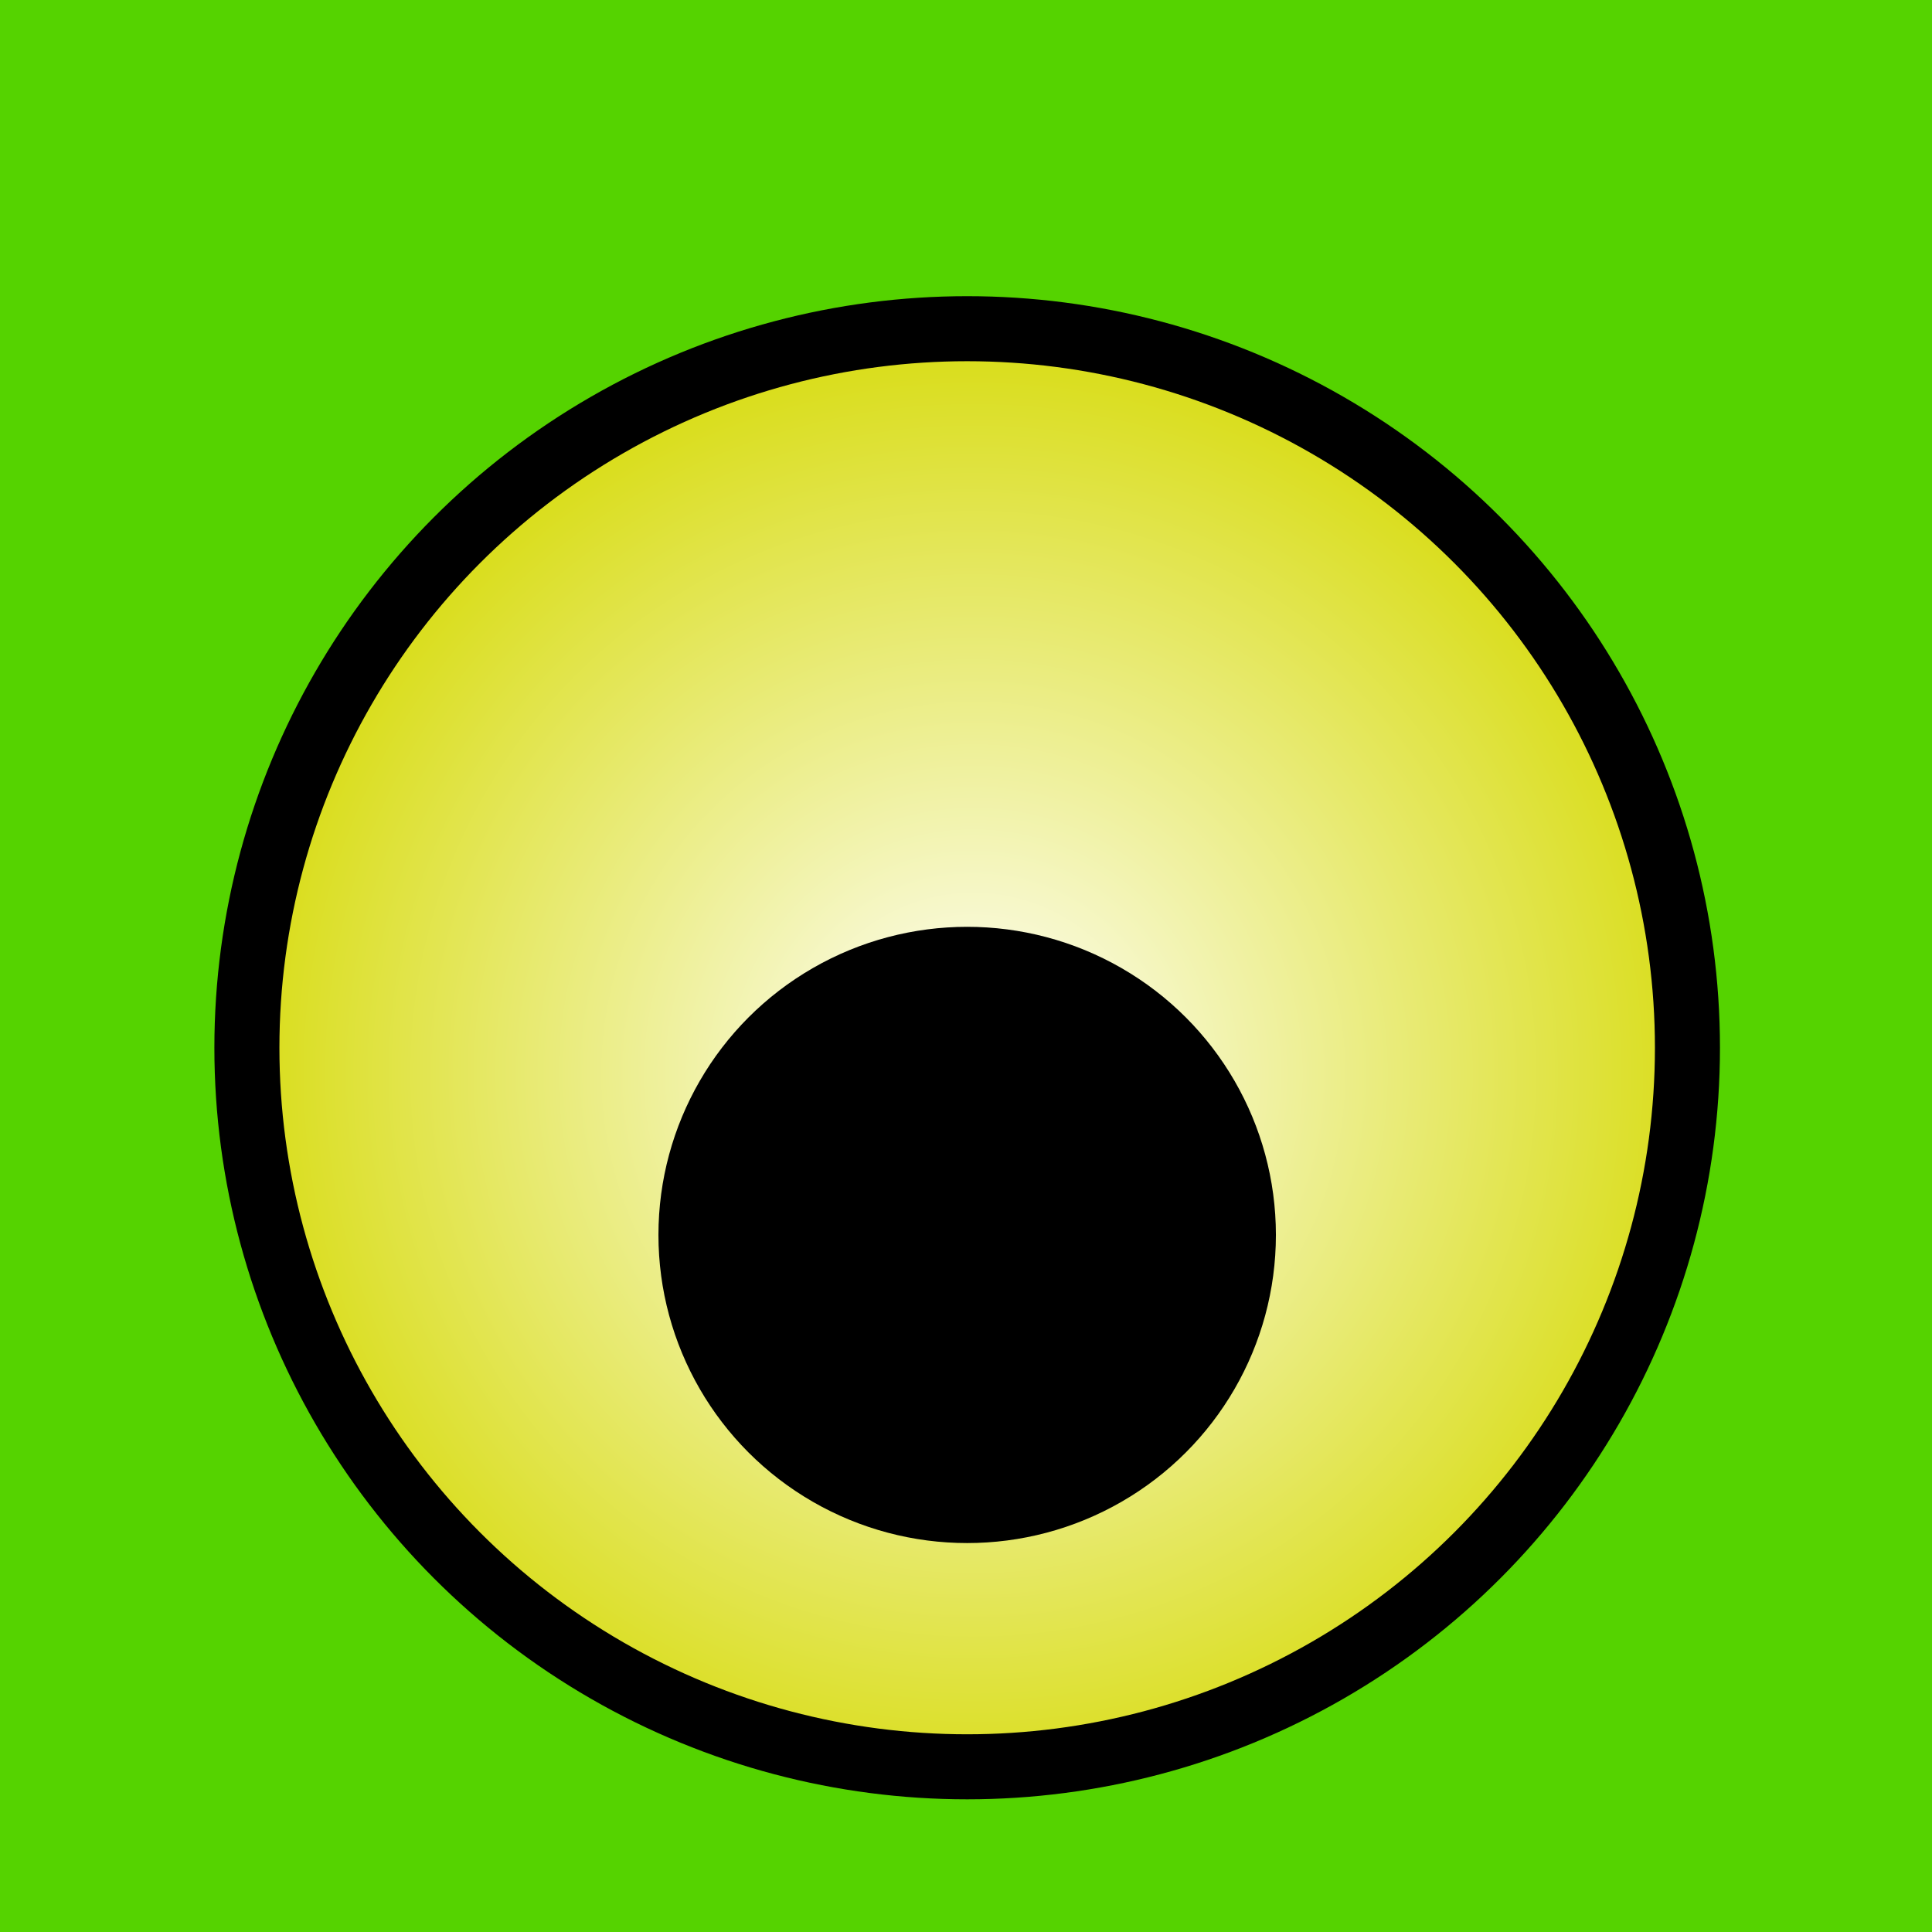
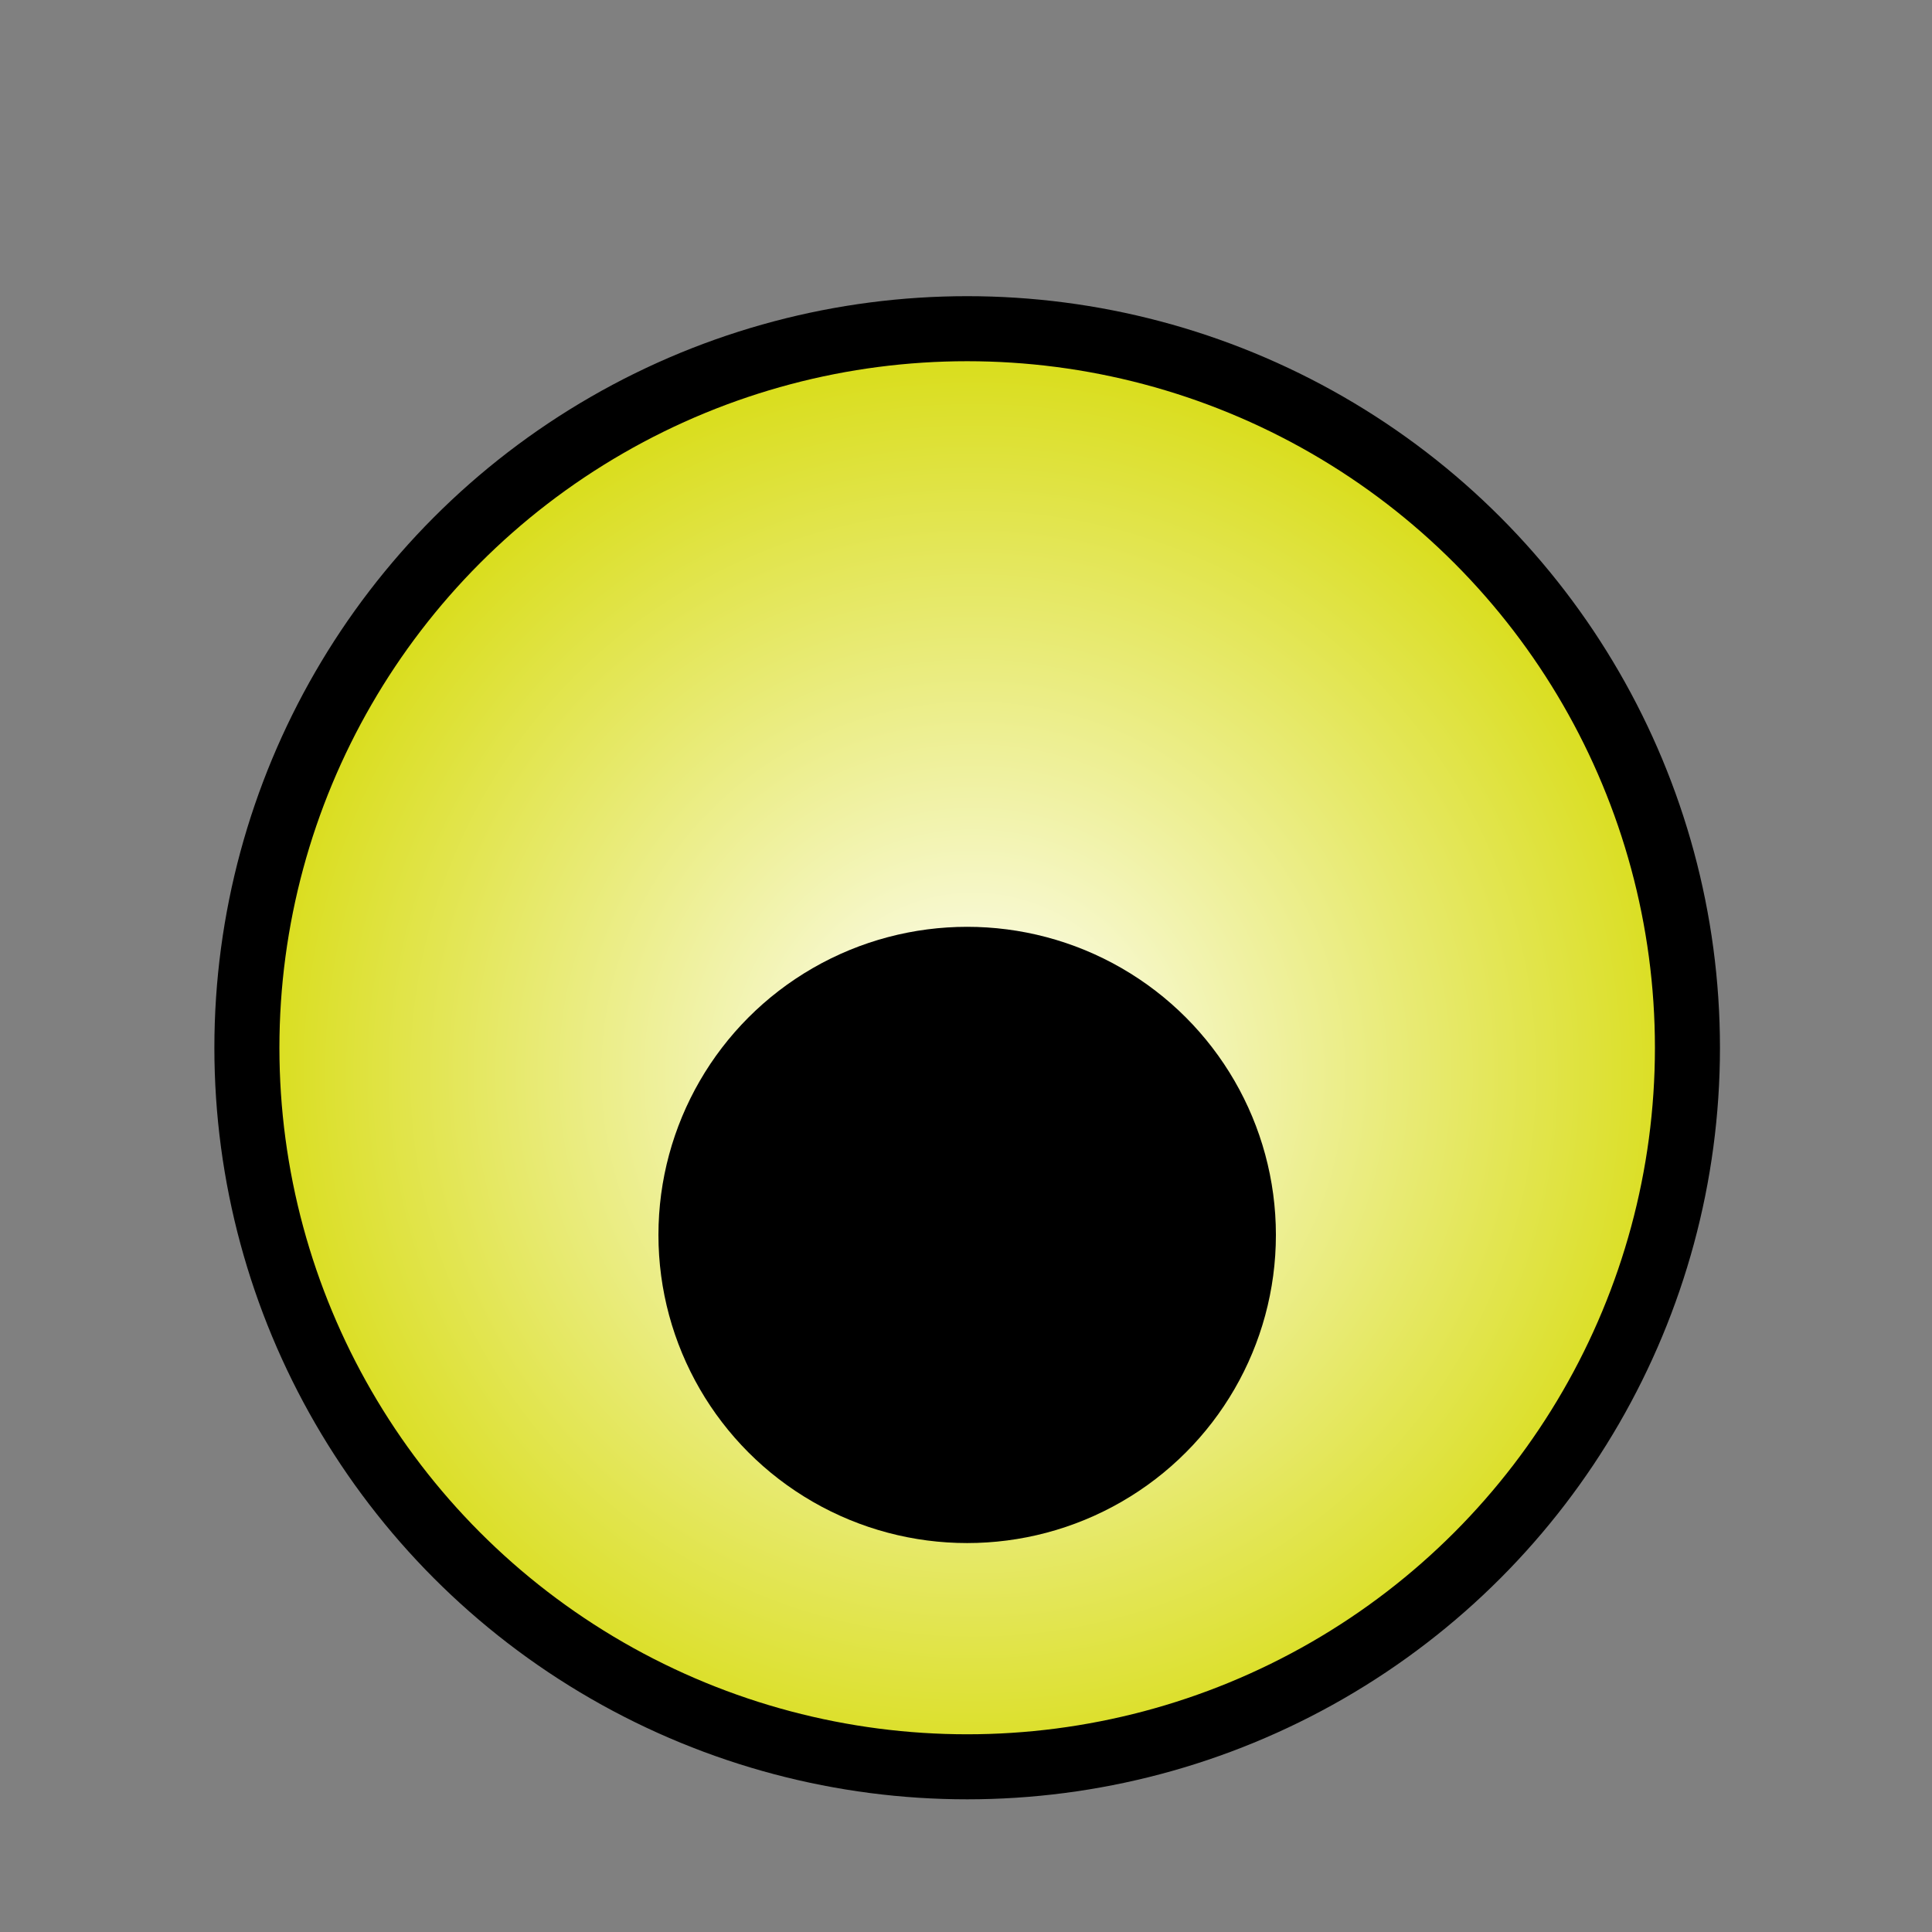
<svg xmlns="http://www.w3.org/2000/svg" xmlns:ns1="http://www.inkscape.org/namespaces/inkscape" xmlns:ns2="http://sodipodi.sourceforge.net/DTD/sodipodi-0.dtd" xmlns:xlink="http://www.w3.org/1999/xlink" width="32" height="32" viewBox="0 0 8.467 8.467" version="1.1" id="svg22057" ns1:version="1.1.2 (0a00cf5339, 2022-02-04)" ns2:docname="icon.svg" ns1:export-filename="/home/perk/pyx/dev/lfh/icon-48.png" ns1:export-xdpi="96" ns1:export-ydpi="96">
  <rect x="0" y="0" width="8.467" height="8.467" fill="#808080" stroke="none" />
  <ns2:namedview id="namedview22059" pagecolor="#ffffff" bordercolor="#666666" borderopacity="1.0" ns1:pageshadow="2" ns1:pageopacity="1" ns1:pagecheckerboard="false" ns1:document-units="px" showgrid="false" units="px" ns1:zoom="14.493388" ns1:cx="14.040886" ns1:cy="18.180705" ns1:window-width="1600" ns1:window-height="1131" ns1:window-x="0" ns1:window-y="0" ns1:window-maximized="1" ns1:current-layer="layer1" />
  <defs id="defs22054">
    <radialGradient gradientTransform="matrix(0.079,0,0,0.079,-10.539,-35.085)" ns1:collect="always" r="61.824" cx="214.29" cy="526.65" gradientUnits="userSpaceOnUse" xlink:href="#linearGradient4293-1" id="radialGradient3293-7-4" />
    <linearGradient id="linearGradient4293-1">
      <stop offset="0" style="stop-color:#ffffff" id="stop4295-7" />
      <stop offset="1" style="stop-color:#d8dc13" id="stop4297-1" />
    </linearGradient>
  </defs>
  <g ns1:label="Layer 1" ns1:groupmode="layer" id="layer1">
    <g id="g1131" ns1:export-filename="/home/perk/pyx/dev/lfh/icon-512.png" ns1:export-xdpi="96" ns1:export-ydpi="96" transform="matrix(0.178,0,0,0.178,1.3378602e-6,1.3378604e-6)">
-       <rect style="fill:#55d300;fill-opacity:1;stroke:none;stroke-width:3.288;stroke-linecap:round" id="rect75898" width="47.625" height="47.625" x="5.0169757e-07" y="5.0169763e-07" />
      <g id="g834" transform="matrix(3.75,0,0,3.75,0,1.984)">
        <ellipse id="path3322-3-5" style="fill:url(#radialGradient3293-7-4);stroke:#000000;stroke-width:0.427" cx="6.35" cy="6.35" rx="4.729" ry="4.721" />
        <ellipse id="path3326-9-1" style="fill:#000000;stroke-width:0.079" cx="6.35" cy="7.579" rx="2.027" ry="2.023" />
      </g>
    </g>
  </g>
</svg>